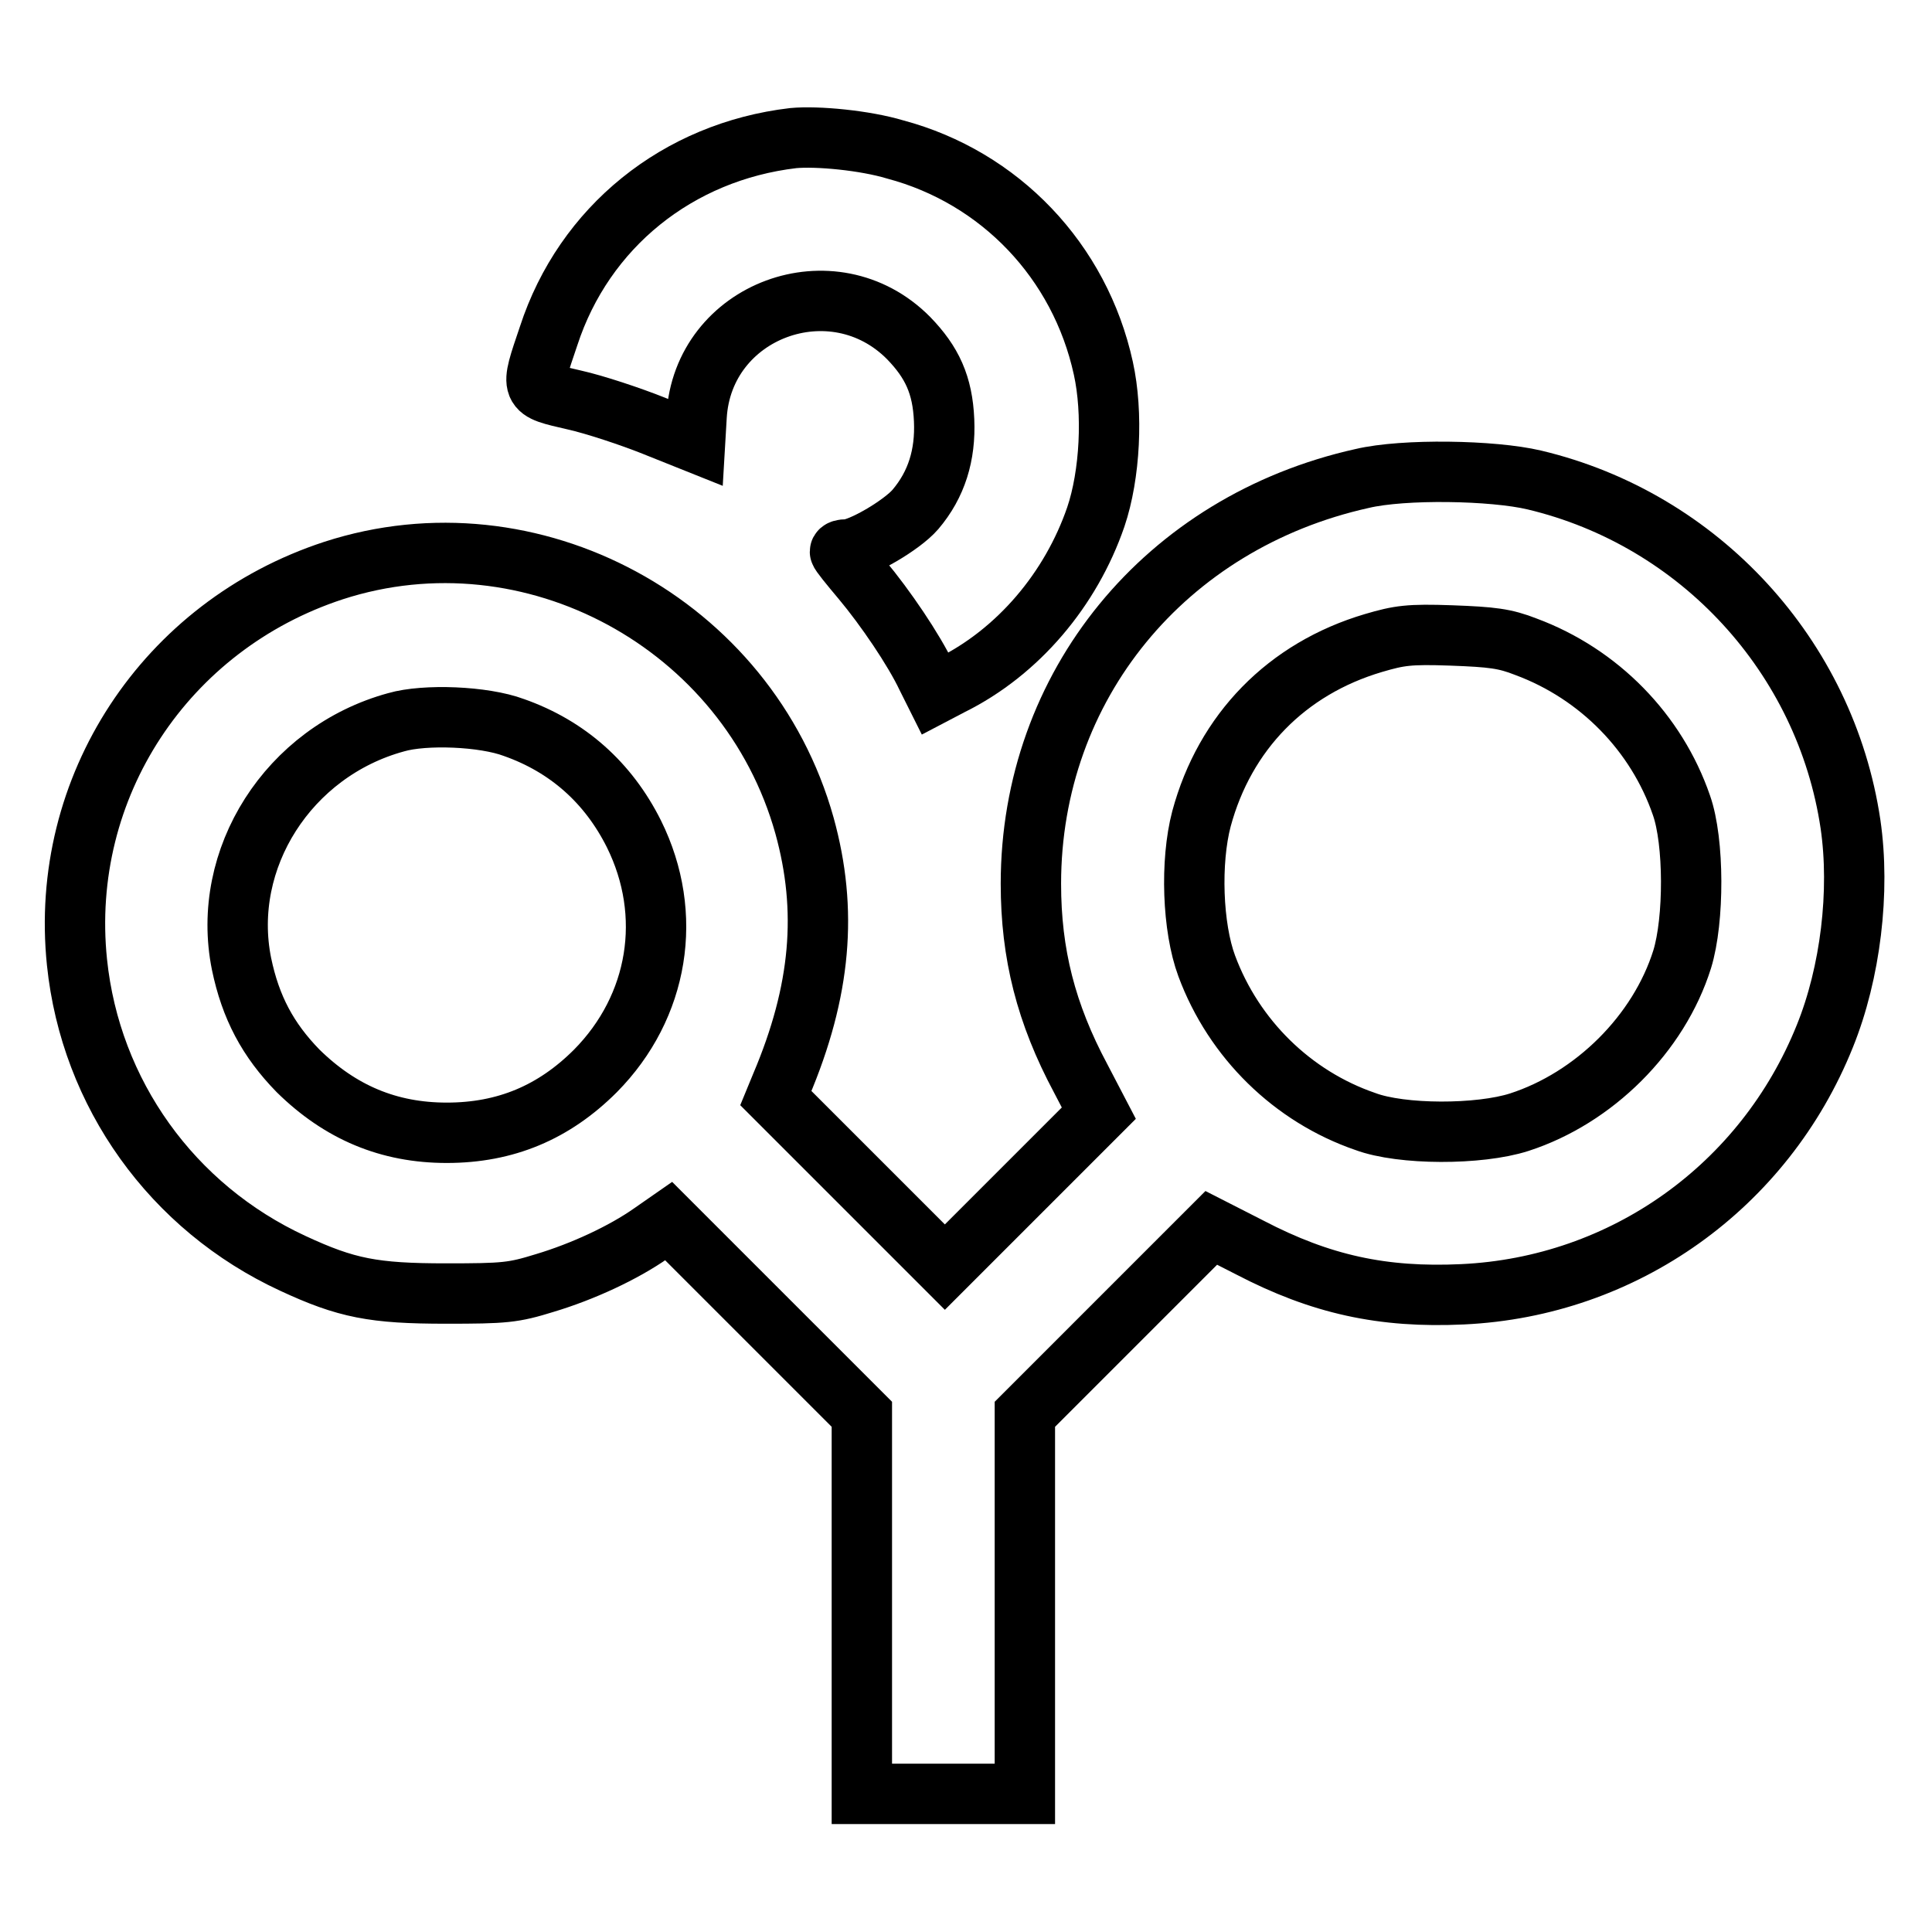
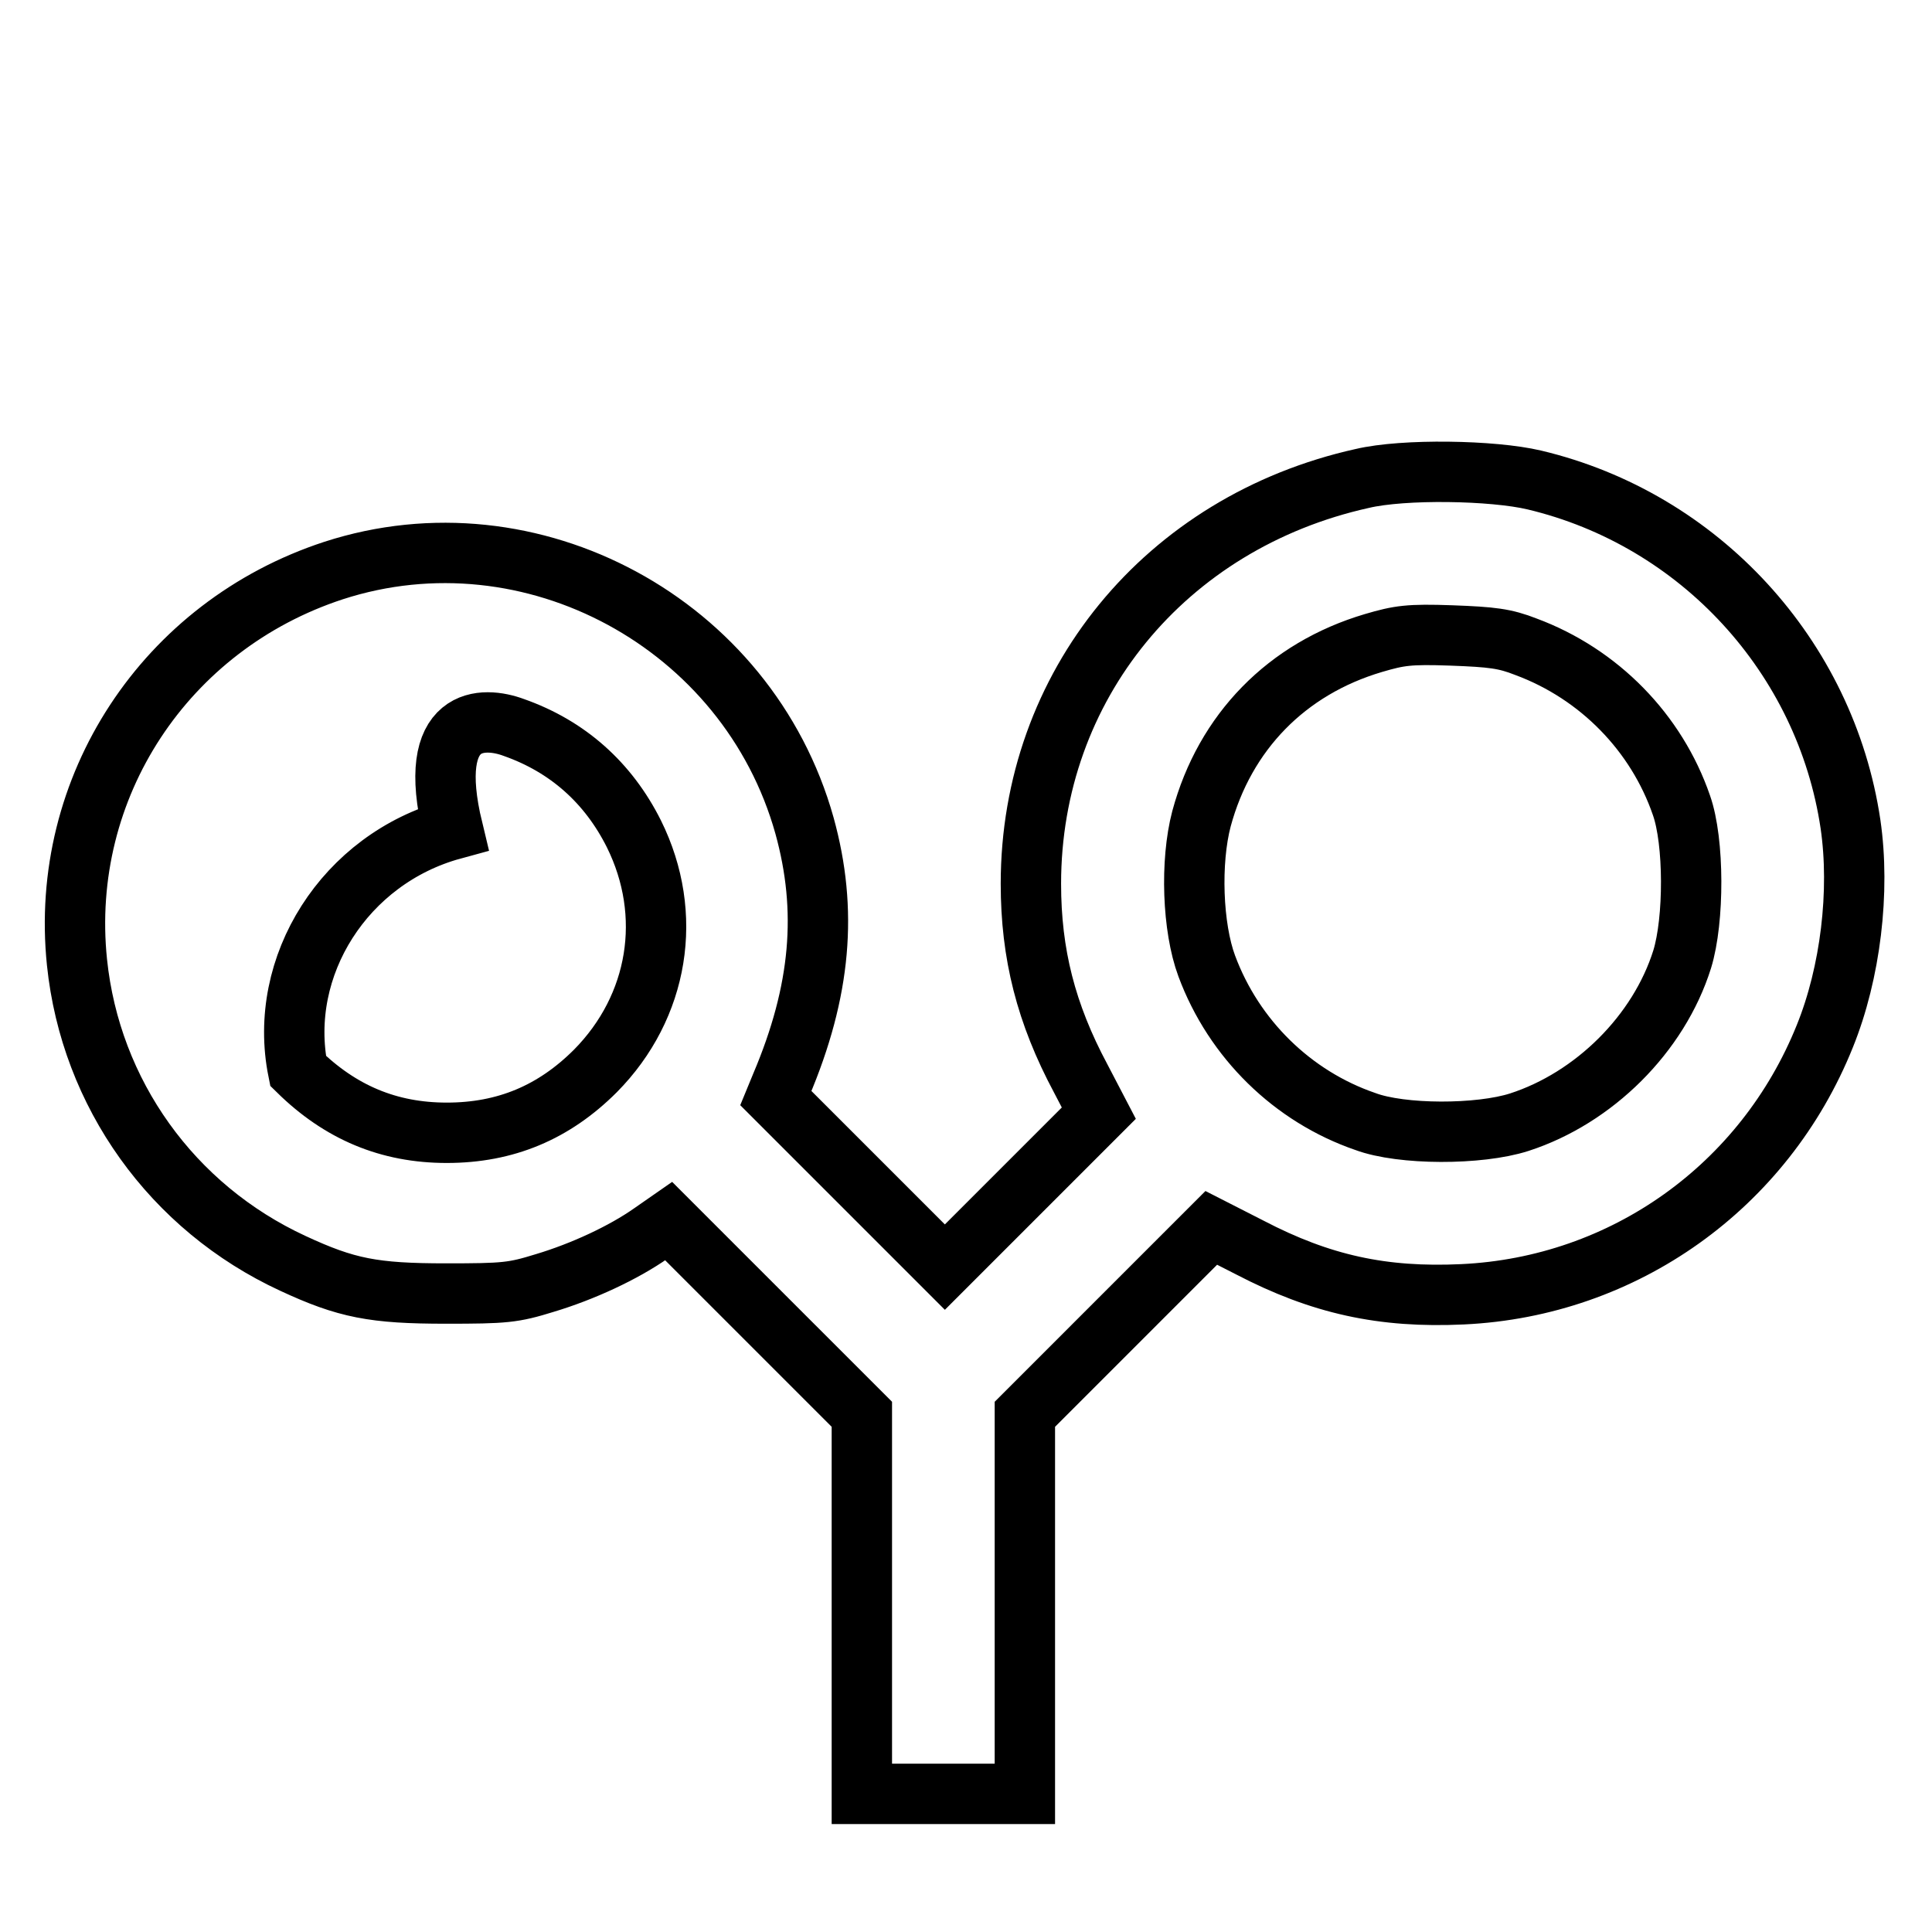
<svg xmlns="http://www.w3.org/2000/svg" version="1.1" x="0px" y="0px" viewBox="0 0 256 256" enable-background="new 0 0 256 256" xml:space="preserve">
  <g>
    <g>
      <g>
-         <path stroke-width="8" fill-opacity="0" stroke="#000000" d="M105.1,18.3c-15.3,1.8-27.7,11.8-32.4,26.2c-2.5,7.4-2.6,7.1,3.4,8.5c2.7,0.6,7.5,2.2,10.5,3.4l5.5,2.2l0.2-3.4c0.8-14.1,18.1-20.5,28.1-10.4c3.1,3.2,4.5,6.2,4.7,10.9c0.2,4.6-1,8.5-3.8,11.8c-1.8,2.1-7.3,5.3-9.1,5.3c-0.5,0-0.9,0.1-0.9,0.3s1.3,1.8,2.9,3.7c3.1,3.7,6.9,9.3,8.6,12.9l1.1,2.2l2.1-1.1c8.9-4.4,15.9-12.7,19.2-22.3c1.9-5.6,2.3-13.8,1-19.7c-3.1-14.2-13.7-25.3-27.6-29C114.6,18.6,108.3,18,105.1,18.3z" />
-         <path stroke-width="8" fill-opacity="0" stroke="#000000" d="M180.5,63.4c-26.1,5.8-43.9,27.5-43.9,53.7c0,9.3,2,17.2,6.6,25.8l2.4,4.6l-10.2,10.2l-10.2,10.2l-11.2-11.2l-11.2-11.2l0.7-1.7c5.3-12.5,6.2-23.2,3.1-34.4c-7.5-26.8-36.2-42.3-62.4-33.8c-22.3,7.3-36.4,28.7-34,51.9c1.8,17.4,12.6,32.5,28.6,39.9c7.1,3.3,10.7,4,20.3,4c7.8,0,8.9-0.1,13.1-1.4c5-1.5,10.4-4,14.1-6.6l2.3-1.6l12.8,12.8l12.8,12.8v25.1v25.2h10.8h10.8v-25.2v-25.1l12.3-12.3l12.4-12.4l5.1,2.6c9.4,4.9,17.6,6.7,28.2,6.2c21.4-1,40-14.3,48-34.2c3.4-8.4,4.7-19.2,3.4-28.1c-3.3-22.2-20-40.4-41.9-45.6C197.8,62.3,186,62.1,180.5,63.4z M202.2,85.7c9.7,3.6,17.3,11.4,20.6,21c1.7,4.8,1.7,15.2,0.1,20.4c-3.1,9.9-11.7,18.4-21.6,21.6c-5.3,1.7-15.6,1.7-20.4-0.1c-9.6-3.3-17.4-10.9-21-20.6c-1.9-5.1-2.2-13.8-0.7-19.5c3.1-11.5,11.3-19.9,22.8-23.3c3.4-1,4.7-1.2,10.3-1C197.7,84.4,199.4,84.6,202.2,85.7z M68.1,96.4c7.1,2.5,12.5,7.3,15.9,14.1c5.3,10.7,3.3,22.9-5.1,31.4c-5.5,5.5-11.9,8.2-19.7,8.2c-7.7,0-14.1-2.7-19.7-8.2c-4-4.1-6.3-8.4-7.5-14.2c-2.8-13.9,6.2-28.1,20.5-32C56.3,94.6,64.1,94.9,68.1,96.4z" />
+         <path stroke-width="8" fill-opacity="0" stroke="#000000" d="M180.5,63.4c-26.1,5.8-43.9,27.5-43.9,53.7c0,9.3,2,17.2,6.6,25.8l2.4,4.6l-10.2,10.2l-10.2,10.2l-11.2-11.2l-11.2-11.2l0.7-1.7c5.3-12.5,6.2-23.2,3.1-34.4c-7.5-26.8-36.2-42.3-62.4-33.8c-22.3,7.3-36.4,28.7-34,51.9c1.8,17.4,12.6,32.5,28.6,39.9c7.1,3.3,10.7,4,20.3,4c7.8,0,8.9-0.1,13.1-1.4c5-1.5,10.4-4,14.1-6.6l2.3-1.6l12.8,12.8l12.8,12.8v25.1v25.2h10.8h10.8v-25.2v-25.1l12.3-12.3l12.4-12.4l5.1,2.6c9.4,4.9,17.6,6.7,28.2,6.2c21.4-1,40-14.3,48-34.2c3.4-8.4,4.7-19.2,3.4-28.1c-3.3-22.2-20-40.4-41.9-45.6C197.8,62.3,186,62.1,180.5,63.4z M202.2,85.7c9.7,3.6,17.3,11.4,20.6,21c1.7,4.8,1.7,15.2,0.1,20.4c-3.1,9.9-11.7,18.4-21.6,21.6c-5.3,1.7-15.6,1.7-20.4-0.1c-9.6-3.3-17.4-10.9-21-20.6c-1.9-5.1-2.2-13.8-0.7-19.5c3.1-11.5,11.3-19.9,22.8-23.3c3.4-1,4.7-1.2,10.3-1C197.7,84.4,199.4,84.6,202.2,85.7z M68.1,96.4c7.1,2.5,12.5,7.3,15.9,14.1c5.3,10.7,3.3,22.9-5.1,31.4c-5.5,5.5-11.9,8.2-19.7,8.2c-7.7,0-14.1-2.7-19.7-8.2c-2.8-13.9,6.2-28.1,20.5-32C56.3,94.6,64.1,94.9,68.1,96.4z" />
      </g>
    </g>
  </g>
</svg>